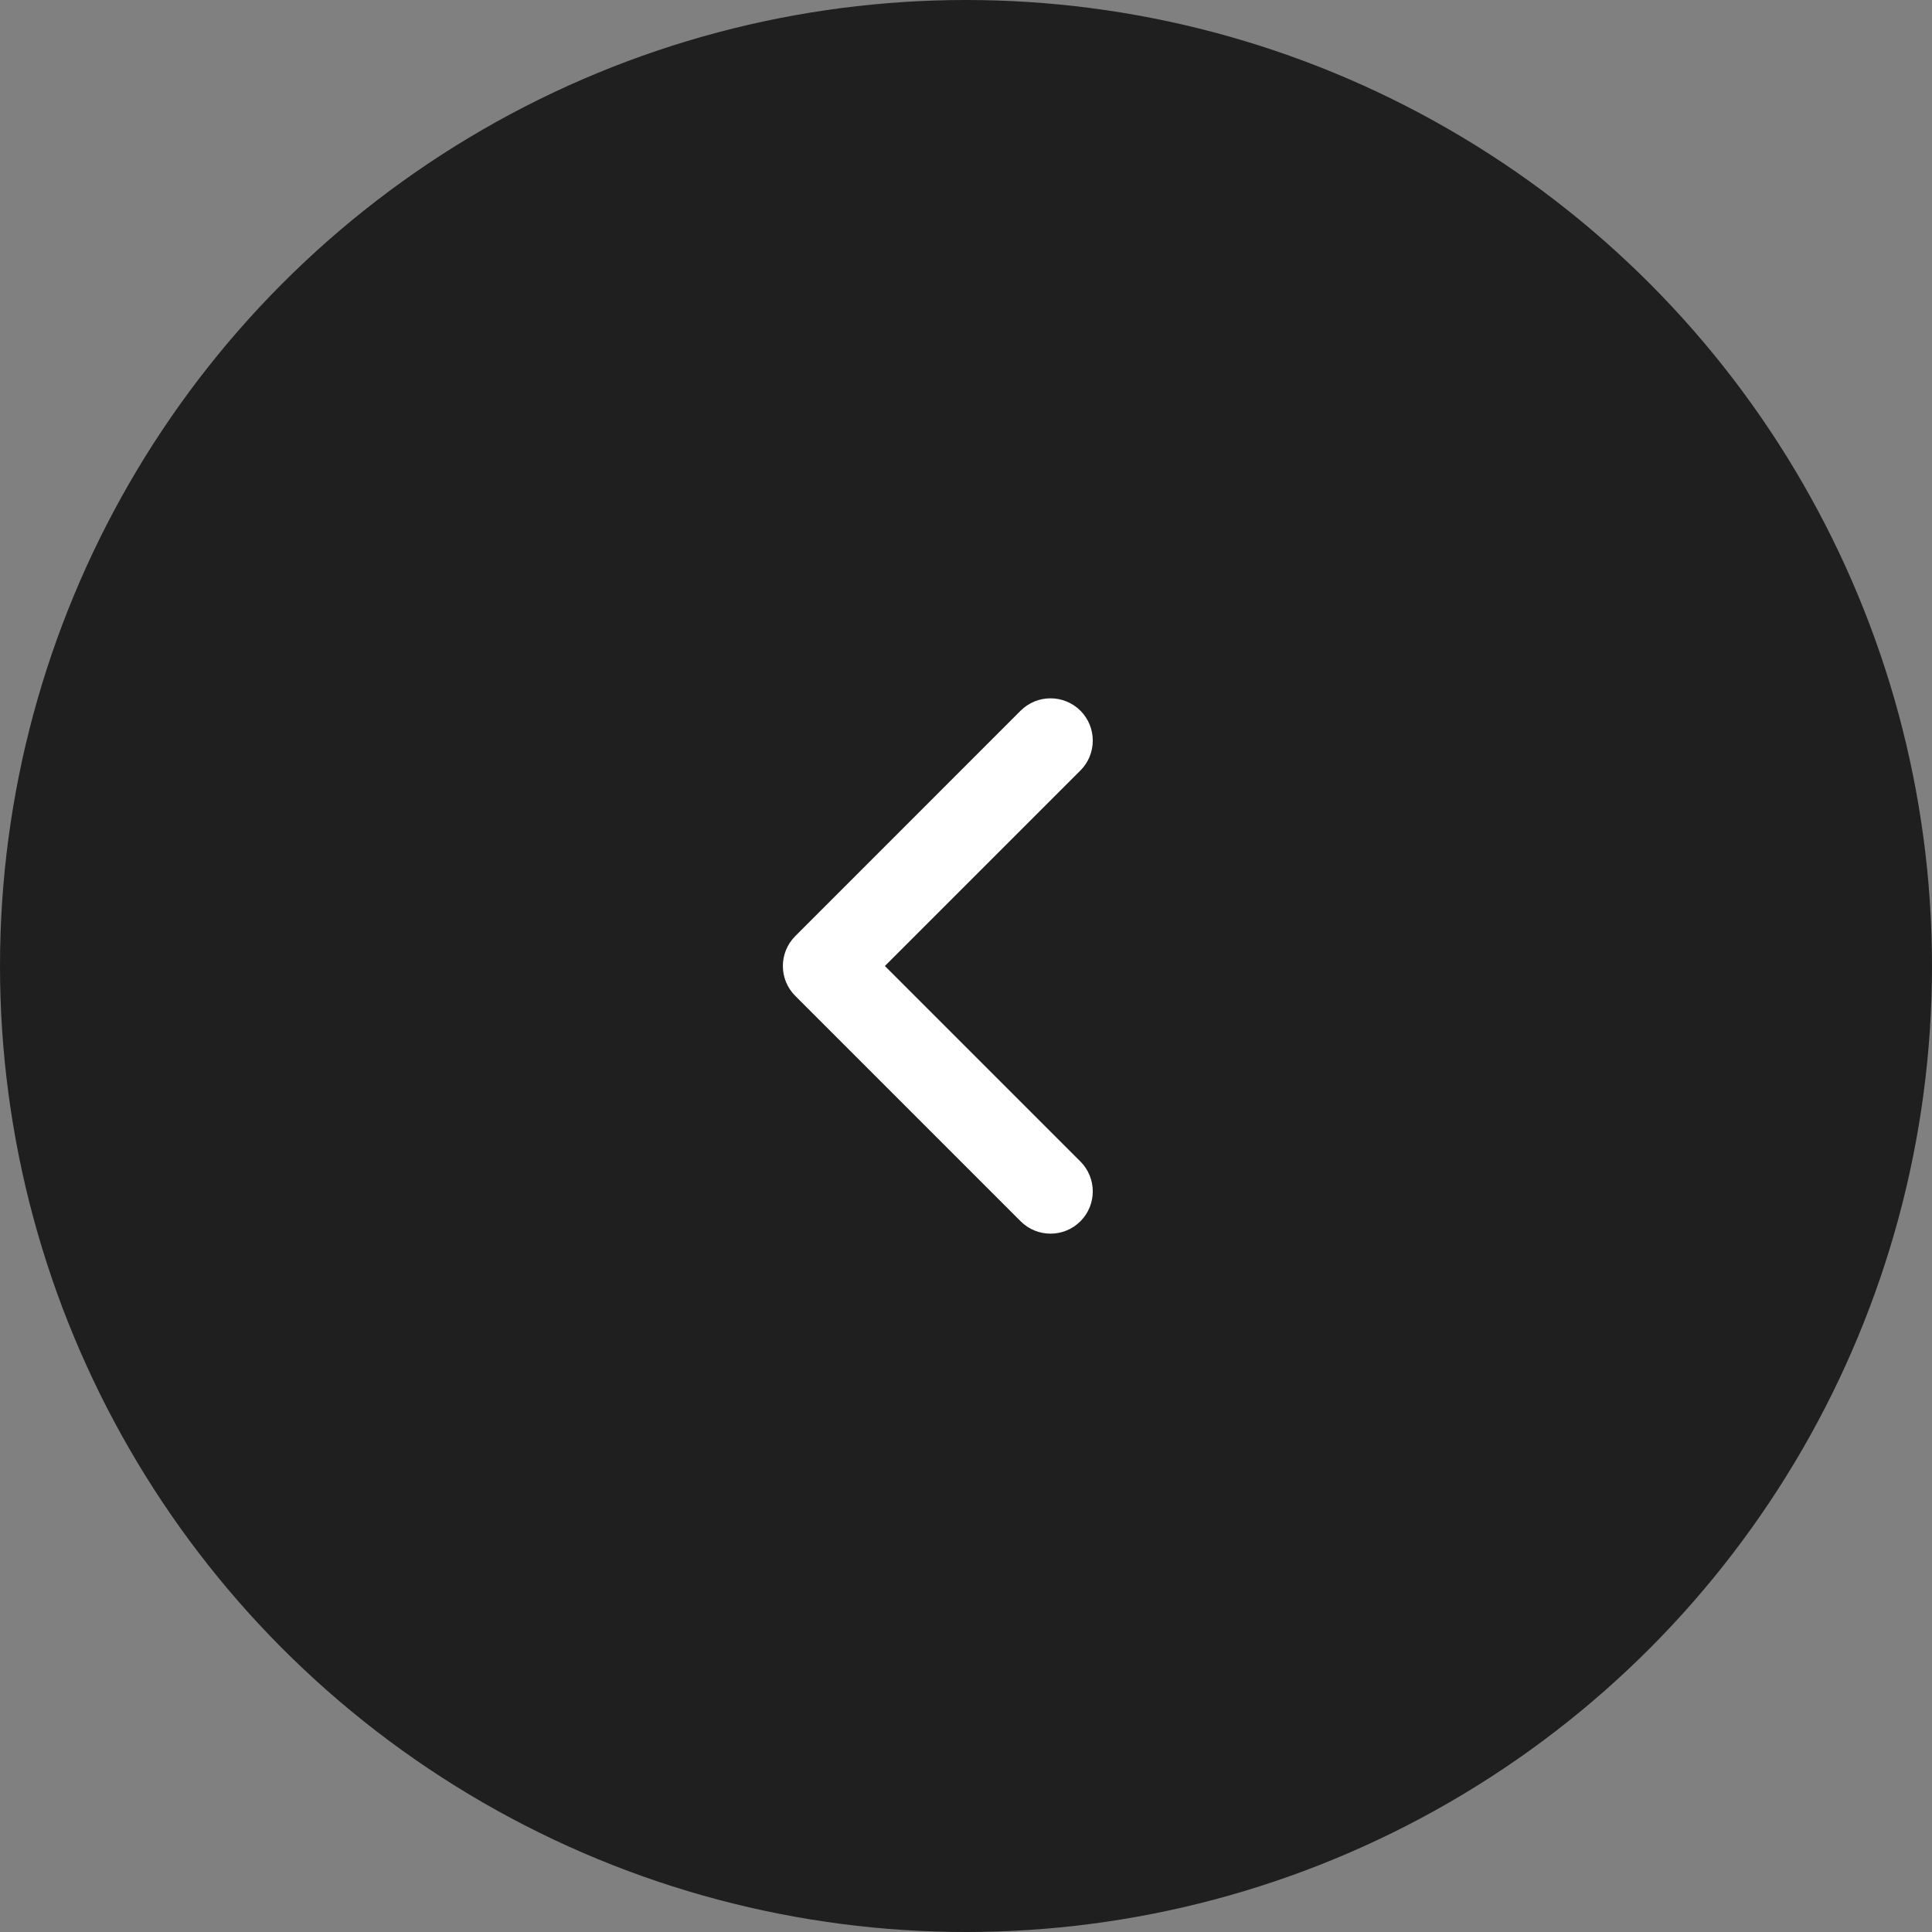
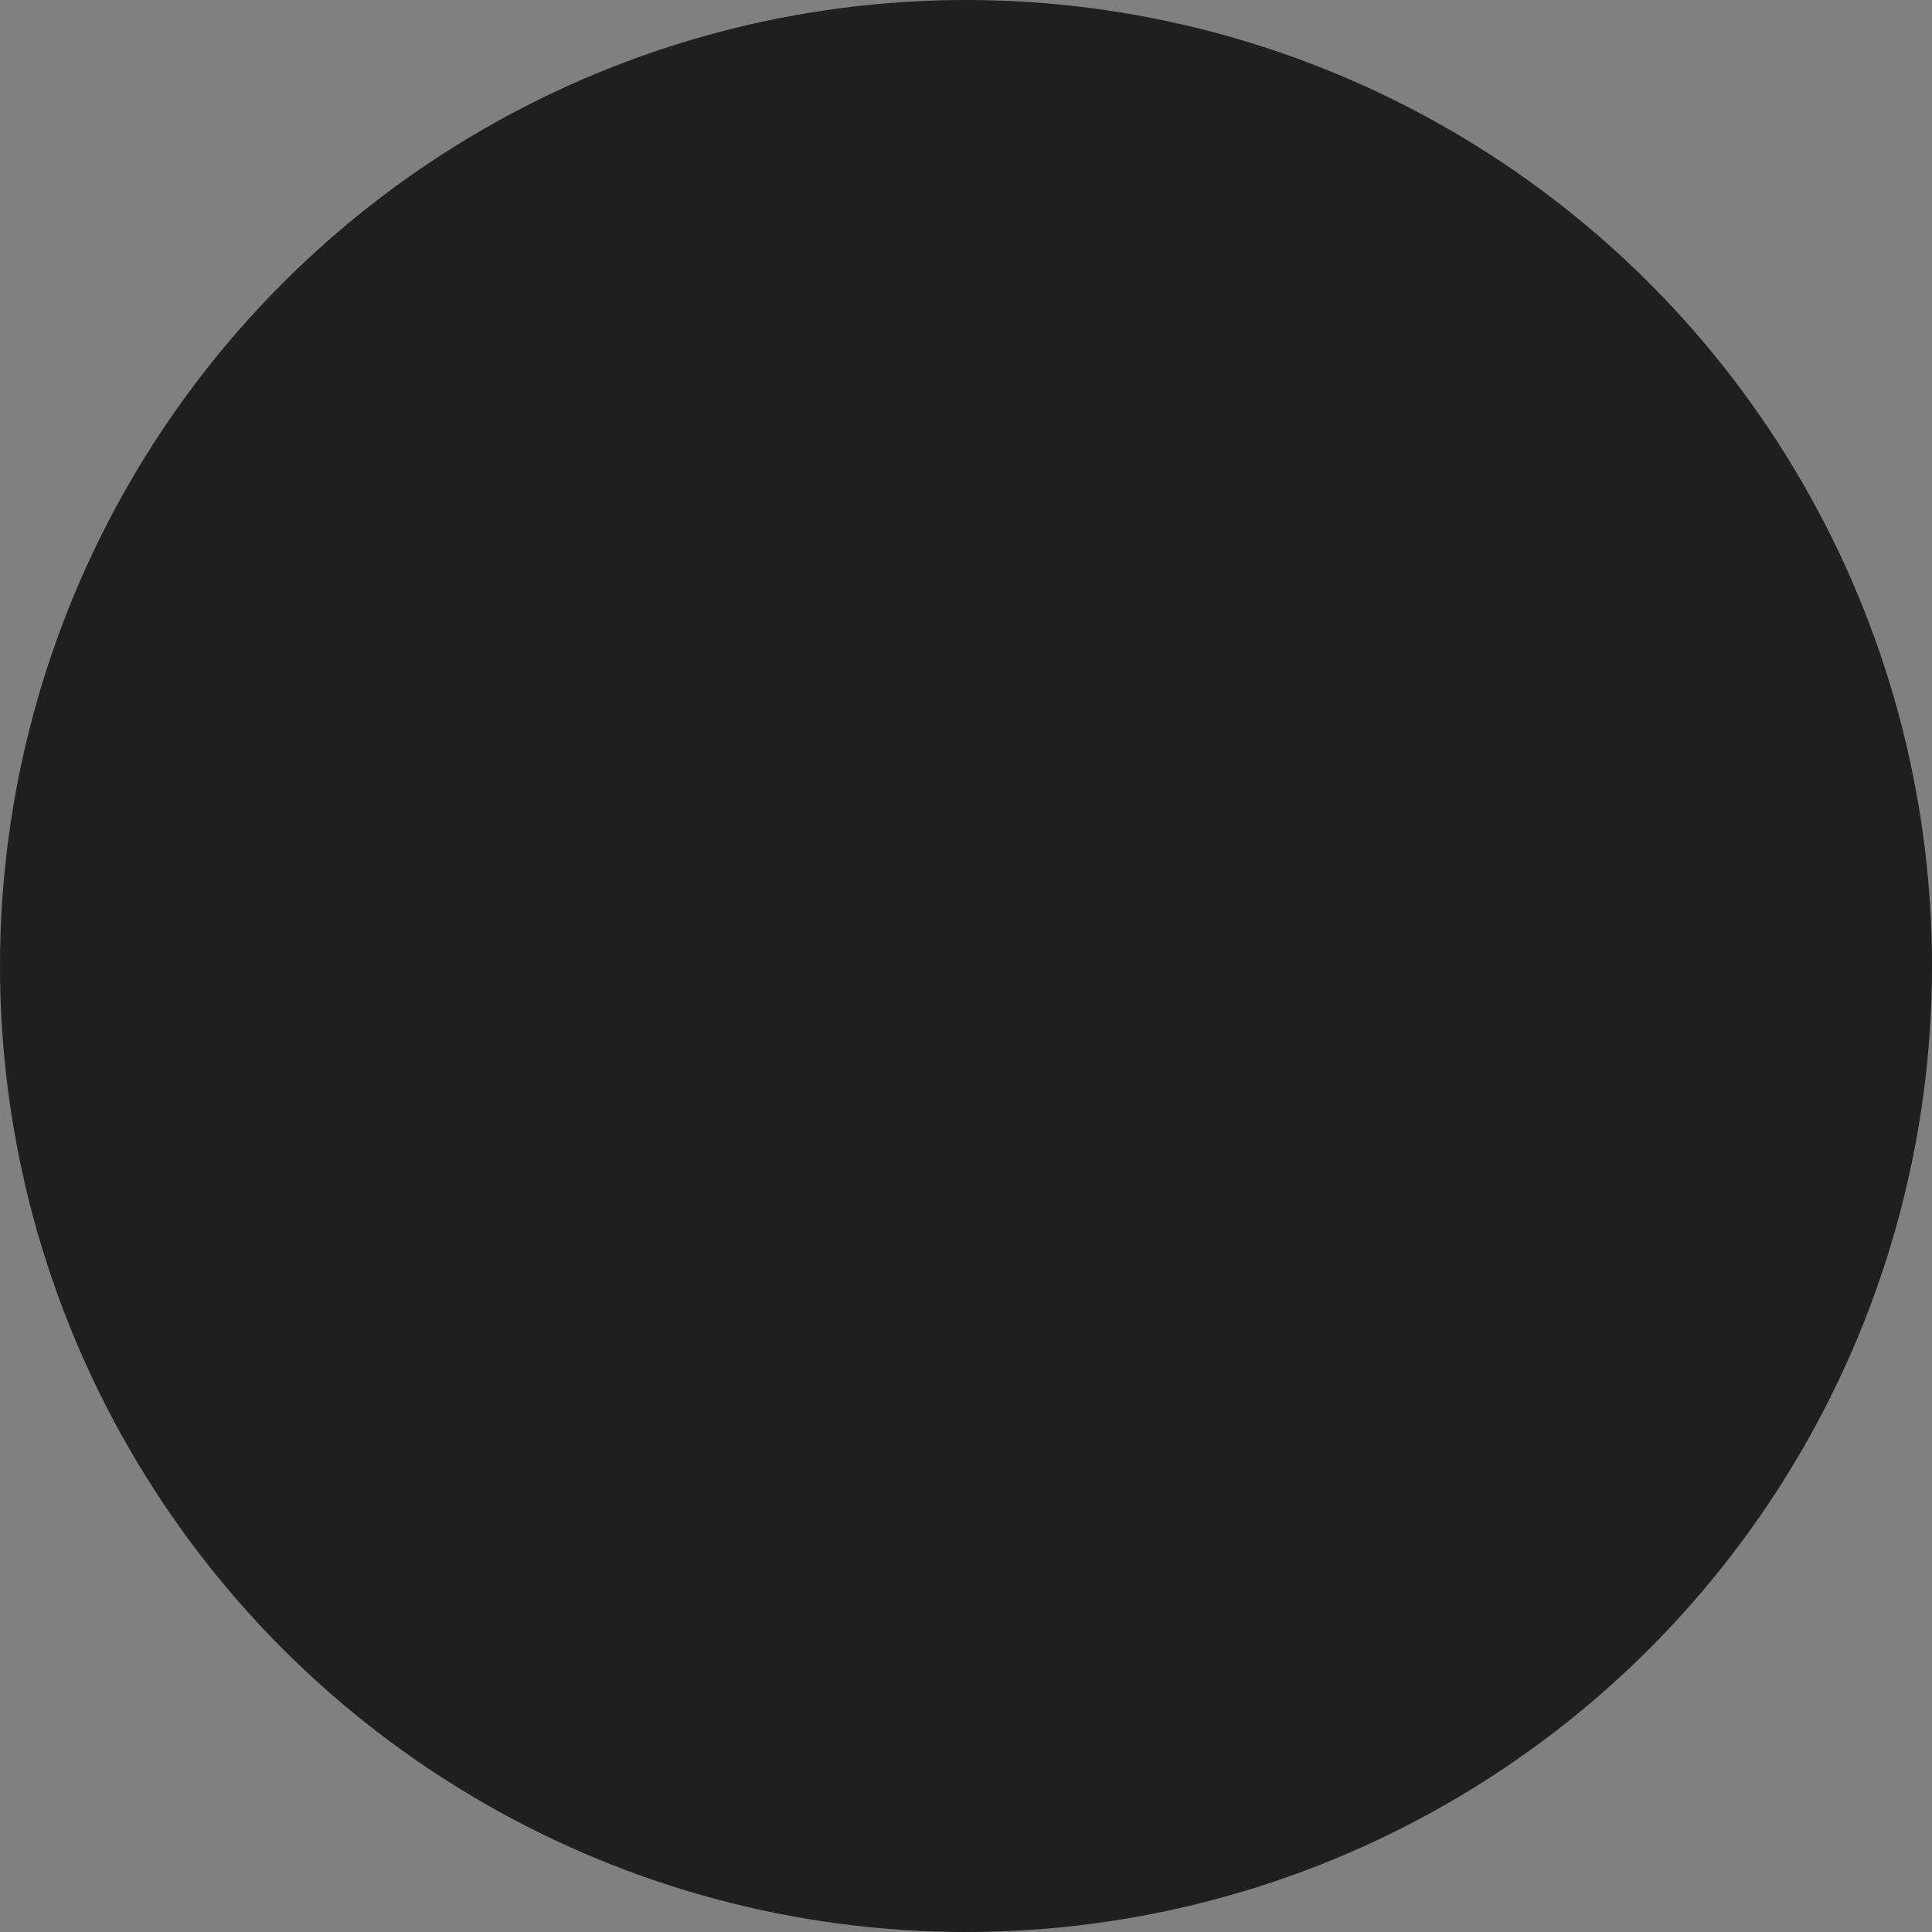
<svg xmlns="http://www.w3.org/2000/svg" width="40" height="40" viewBox="0 0 40 40" fill="none">
  <rect x="0" y="0" width="40" height="40" fill="#808080" stroke="none" />
  <circle r="20" transform="matrix(-1 0 0 1 20 20)" fill="#1F1F1F" />
-   <path fill-rule="evenodd" clip-rule="evenodd" d="M22.369 14.714C22.027 14.373 21.473 14.373 21.131 14.714L16.465 19.381C16.123 19.723 16.123 20.277 16.465 20.619L21.131 25.285C21.473 25.627 22.027 25.627 22.369 25.285C22.71 24.944 22.71 24.39 22.369 24.048L18.321 20L22.369 15.952C22.71 15.61 22.71 15.056 22.369 14.714Z" fill="white" />
</svg>